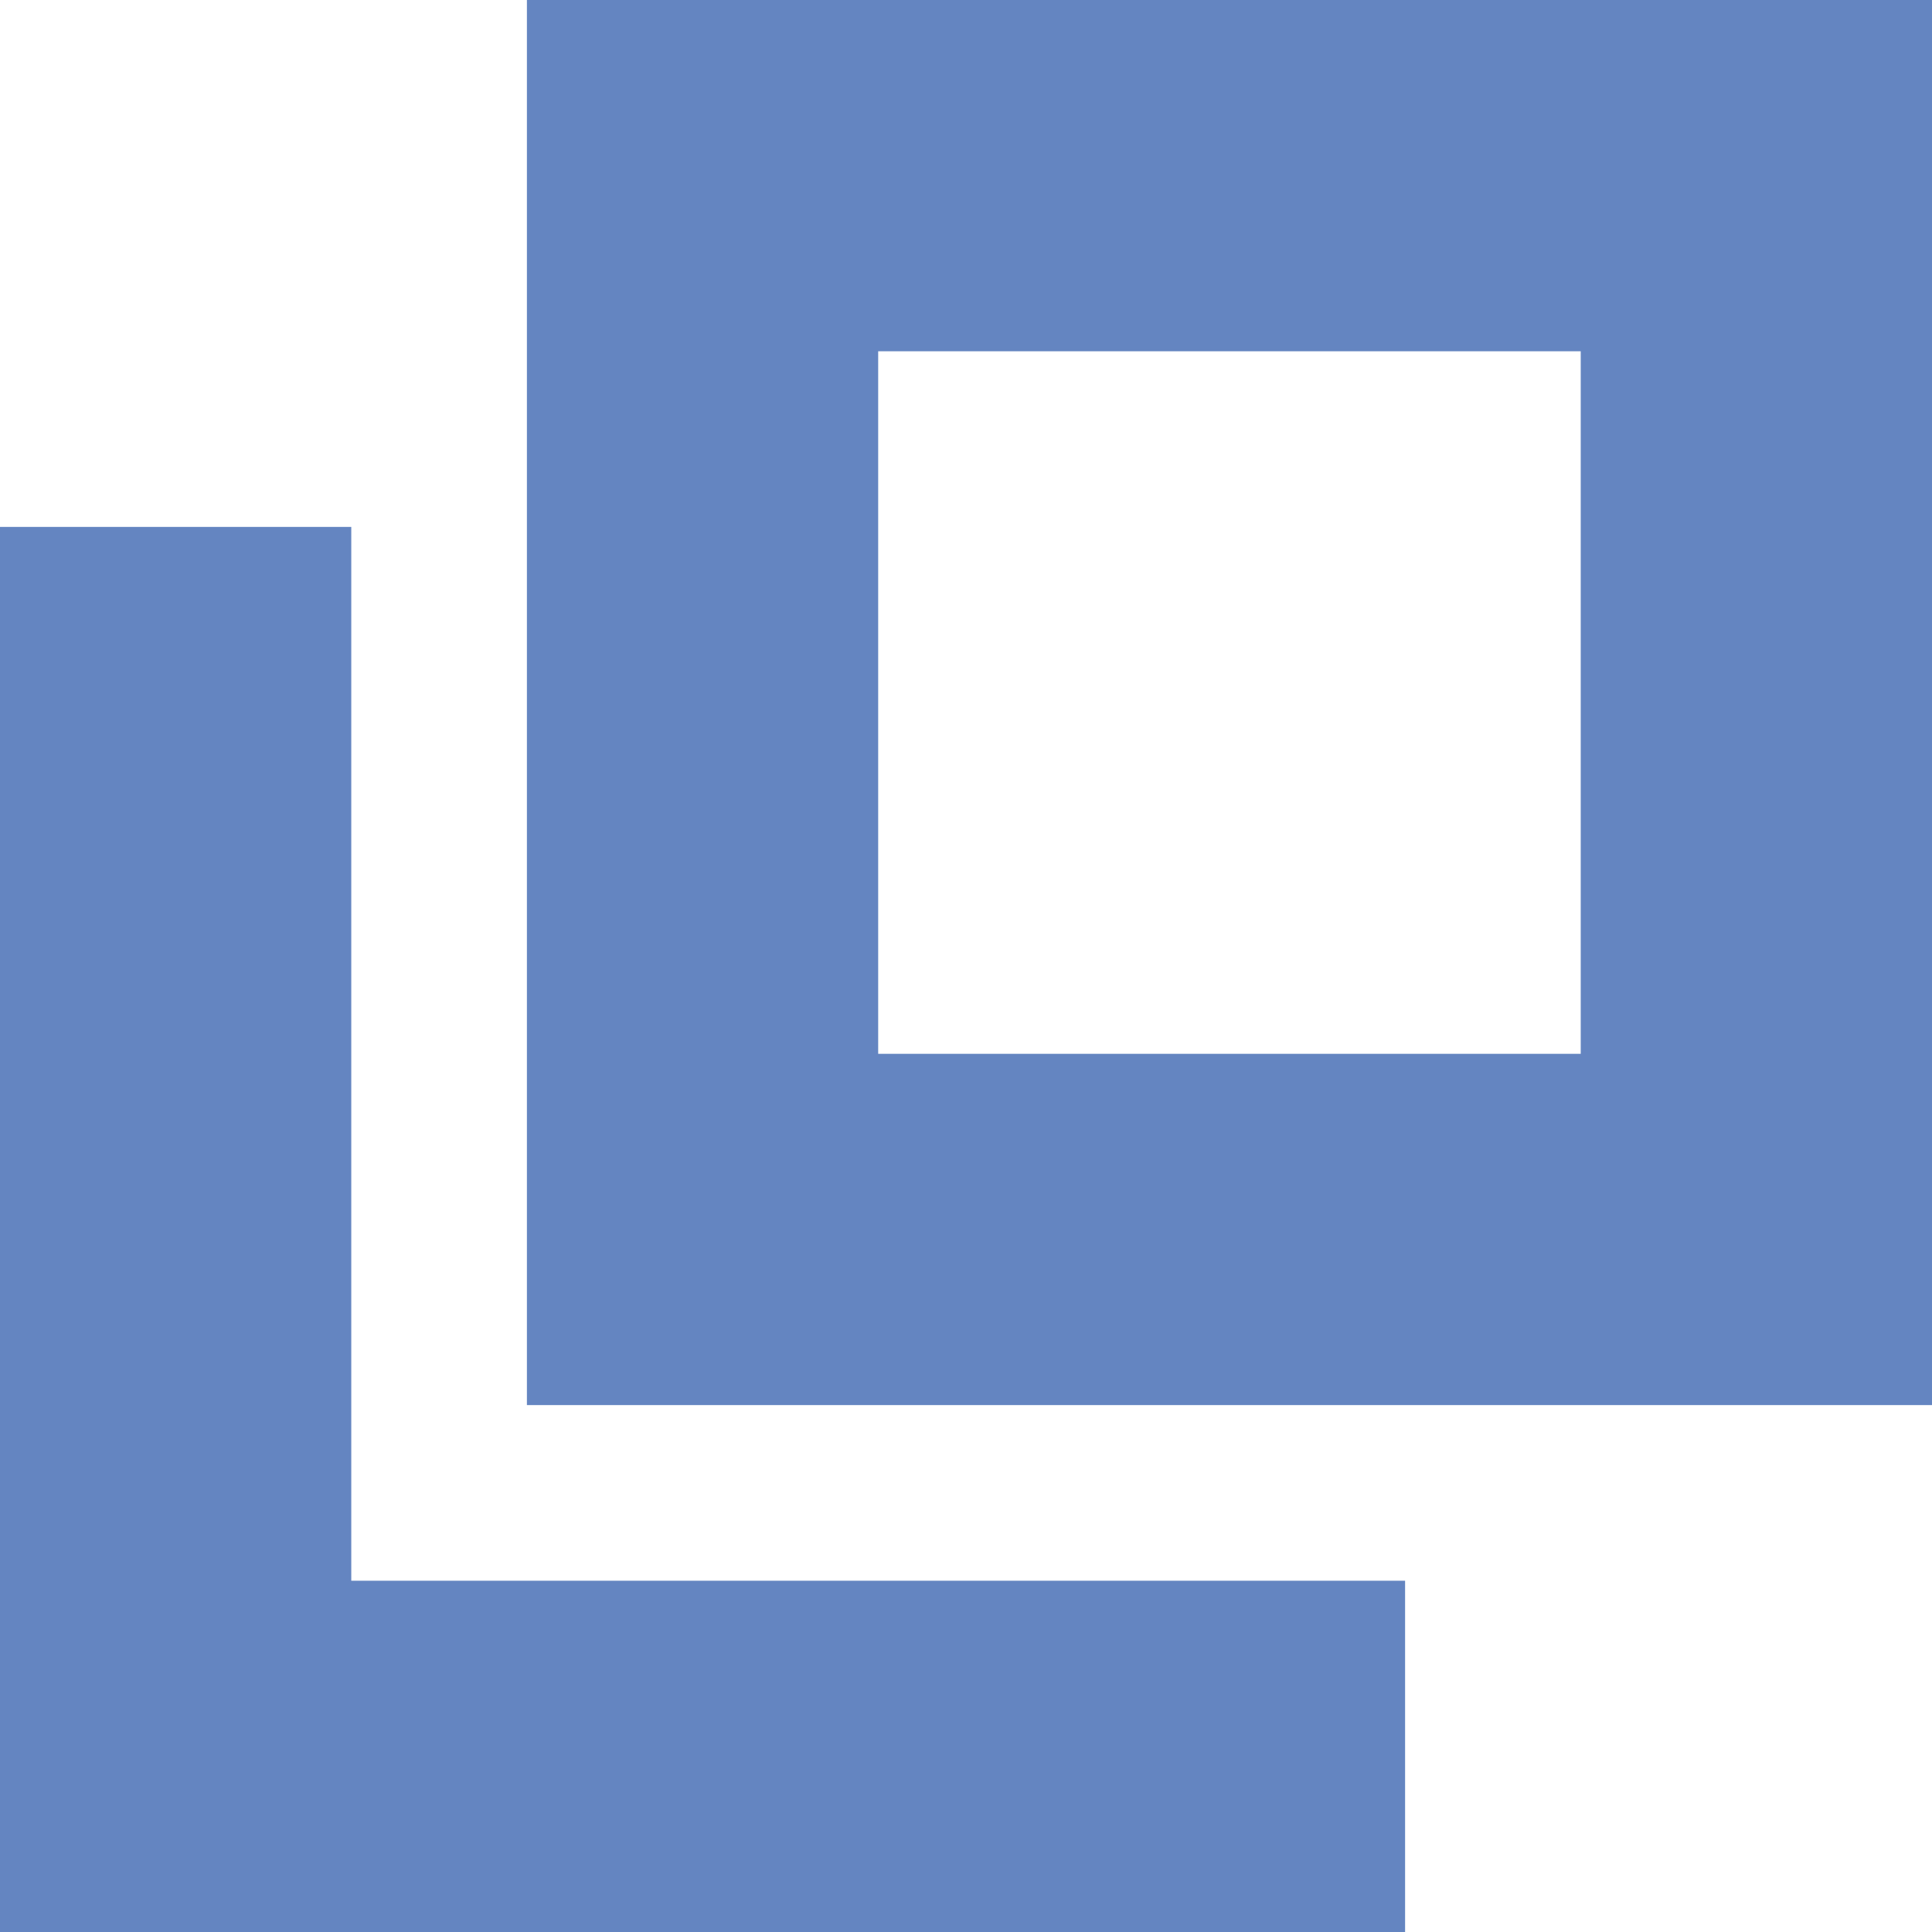
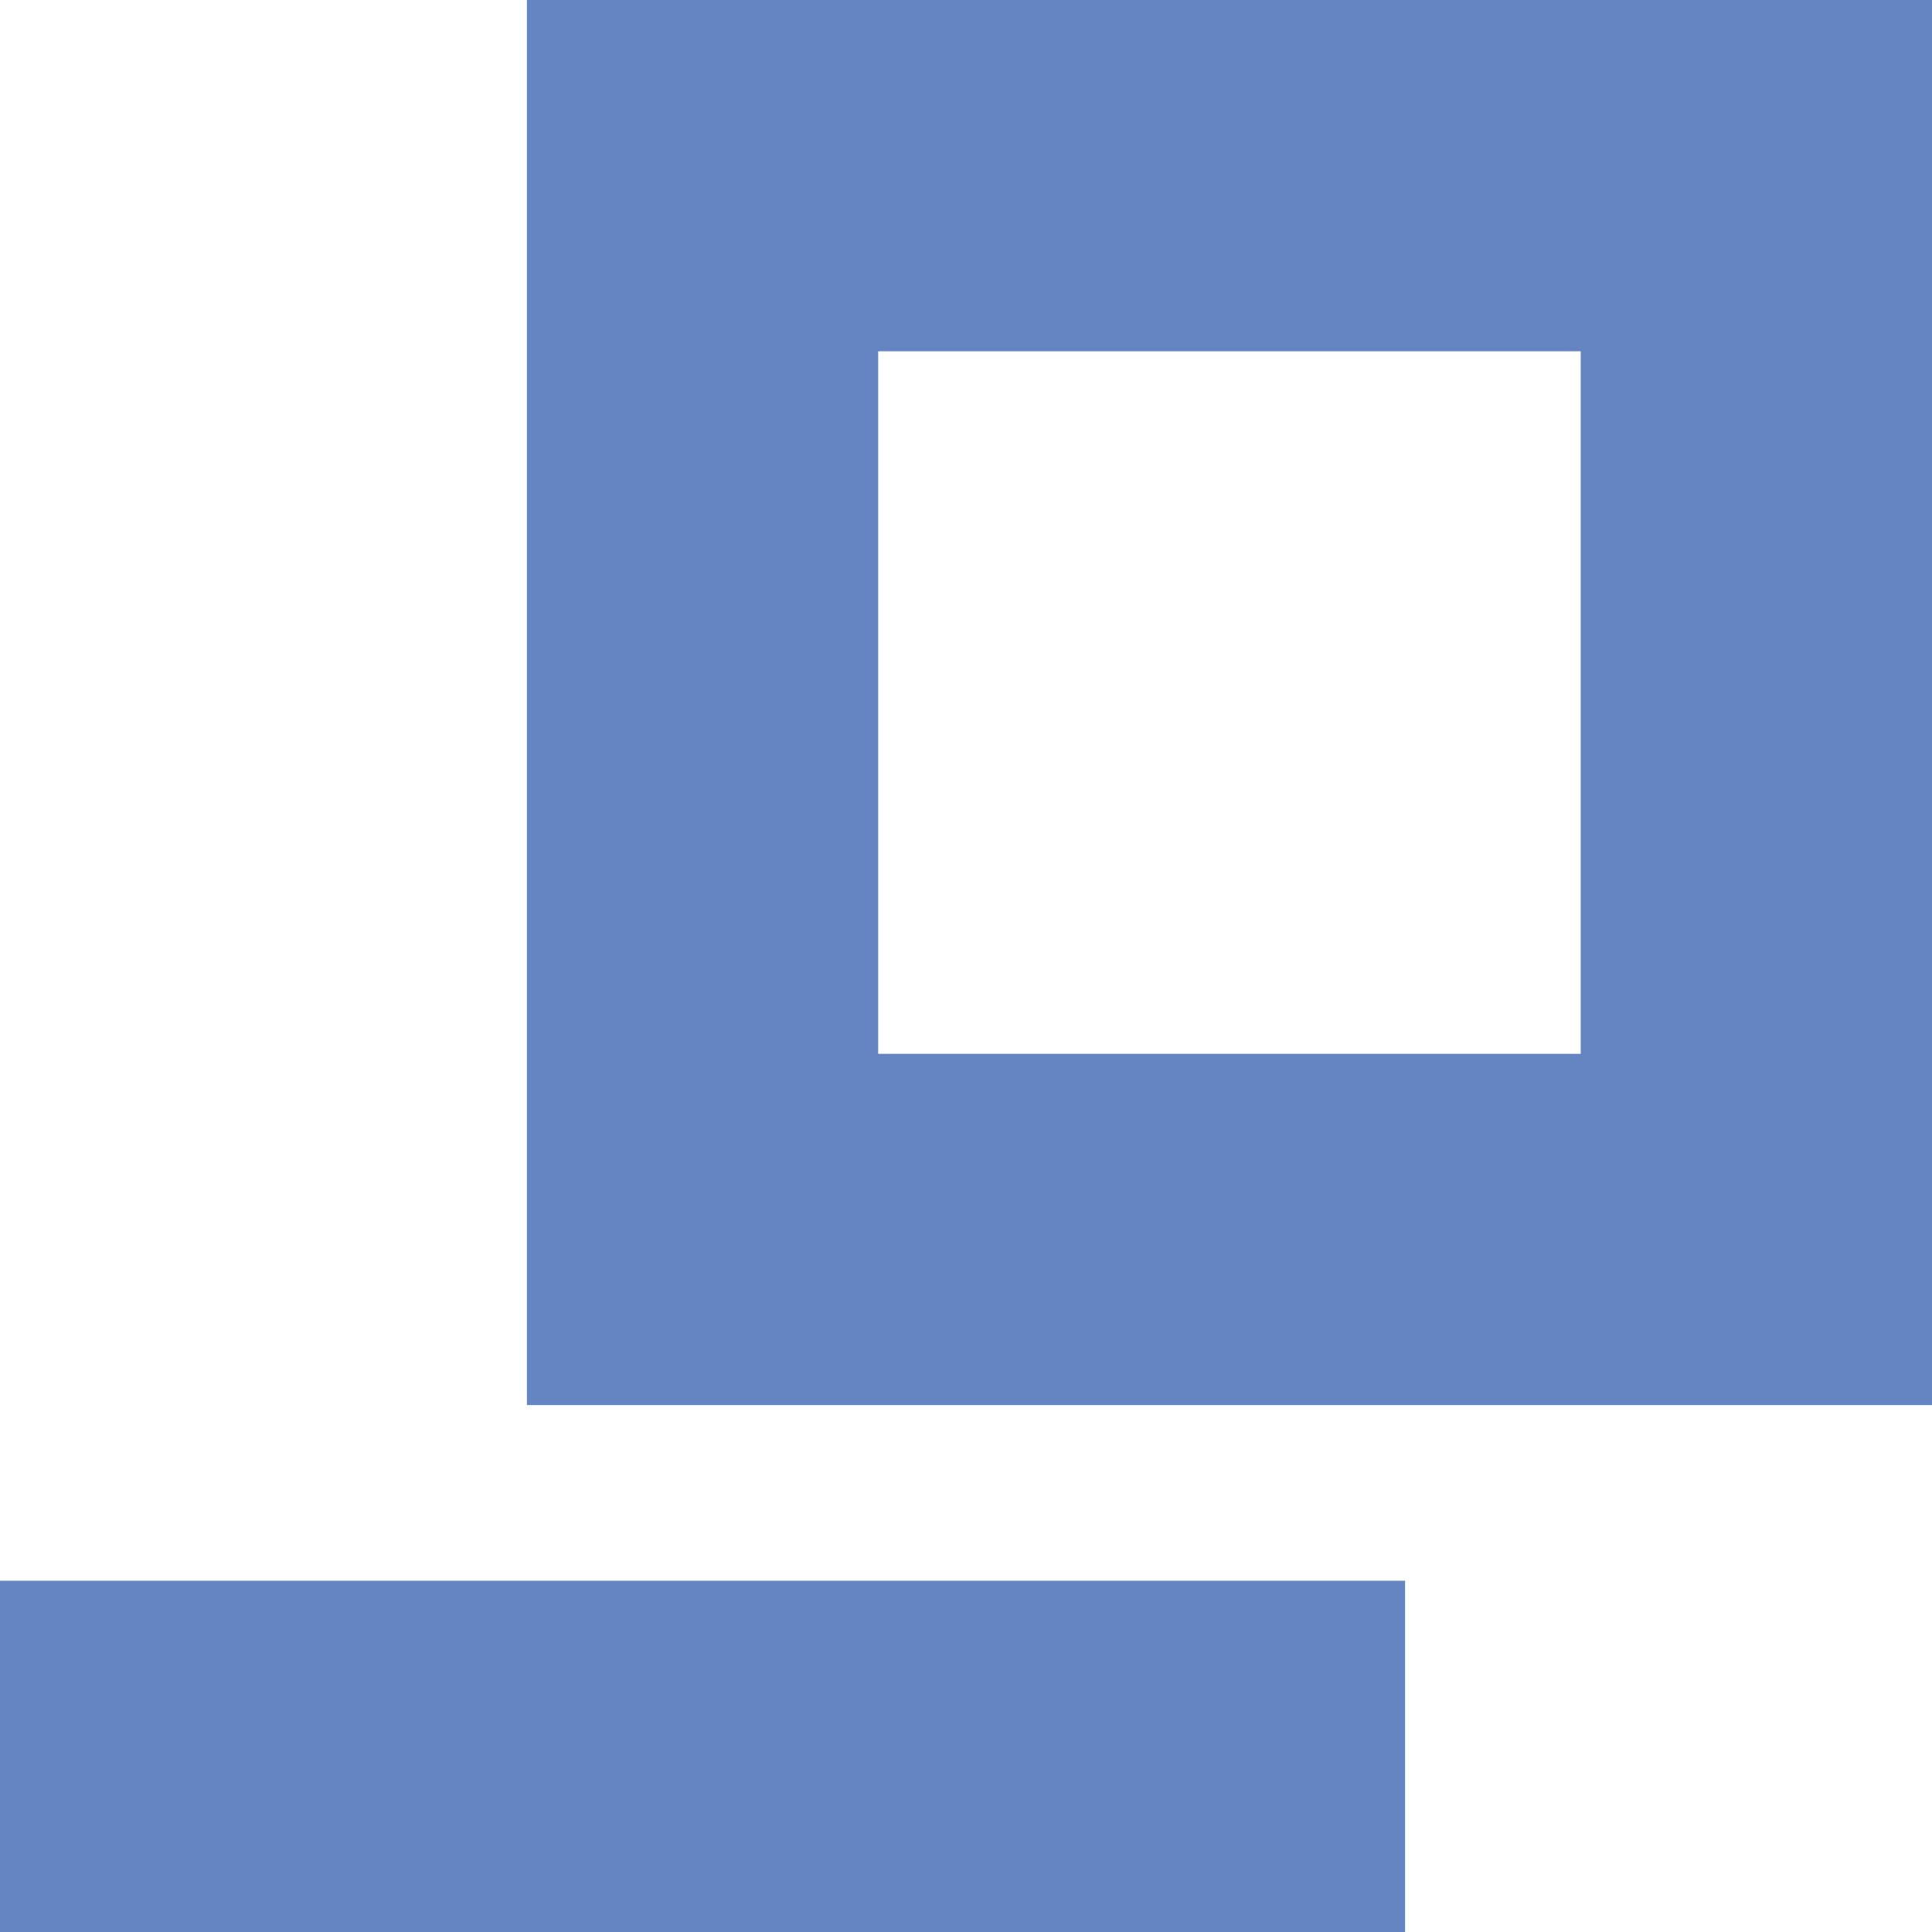
<svg xmlns="http://www.w3.org/2000/svg" width="11" height="11" viewBox="0 0 11 11">
  <defs>
    <style>
      .cls-1 {
        fill: #6485c1;
        fill-rule: evenodd;
      }
    </style>
  </defs>
-   <path id="icon_blank.svg" class="cls-1" d="M378,2240h-6v-8h8v8h-2Zm0-6h-4v4h4v-4Zm-1,7v2h-8v-8h2v6h6Z" transform="translate(-369 -2232)" />
+   <path id="icon_blank.svg" class="cls-1" d="M378,2240h-6v-8h8v8h-2Zm0-6h-4v4h4v-4Zm-1,7v2h-8v-8v6h6Z" transform="translate(-369 -2232)" />
</svg>